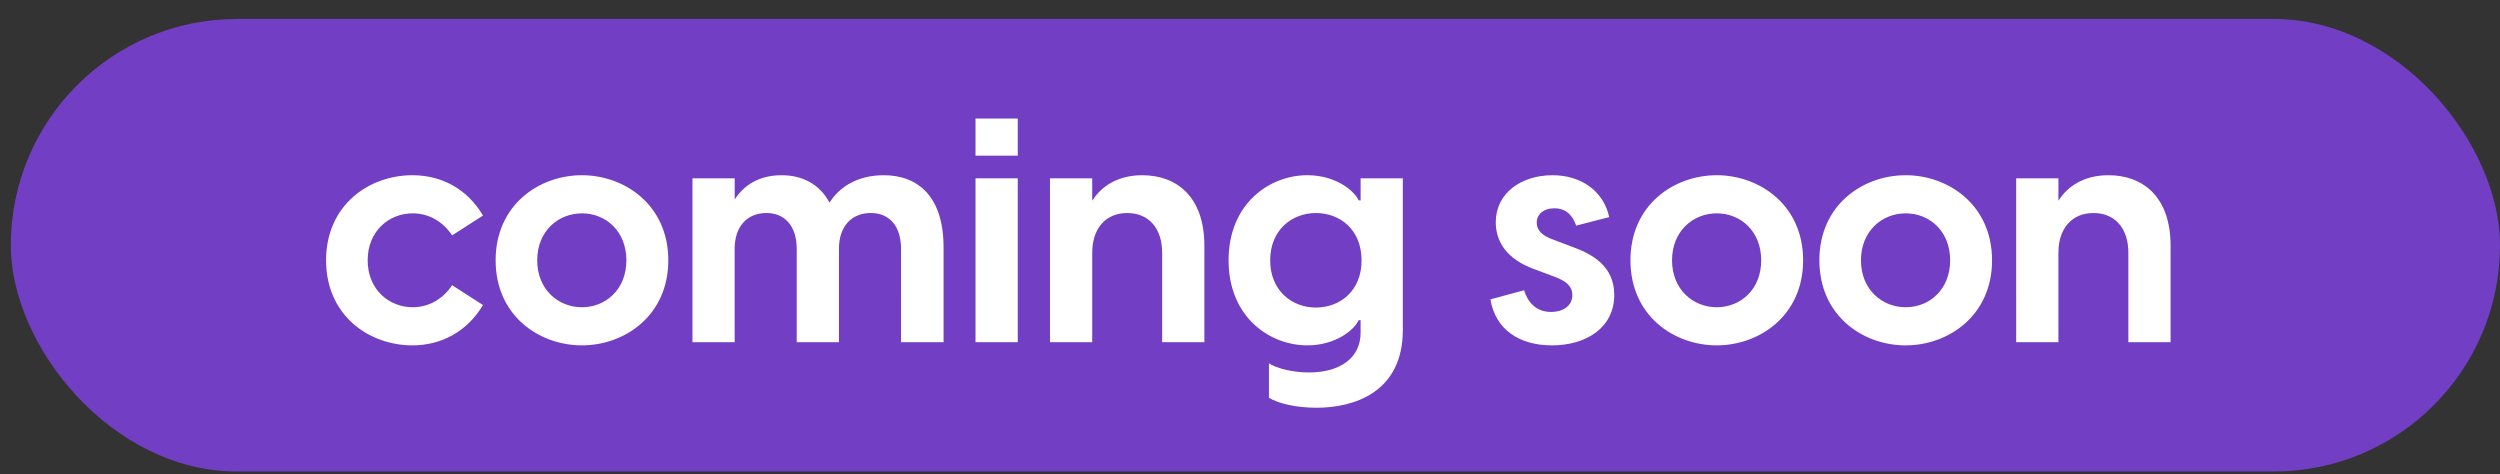
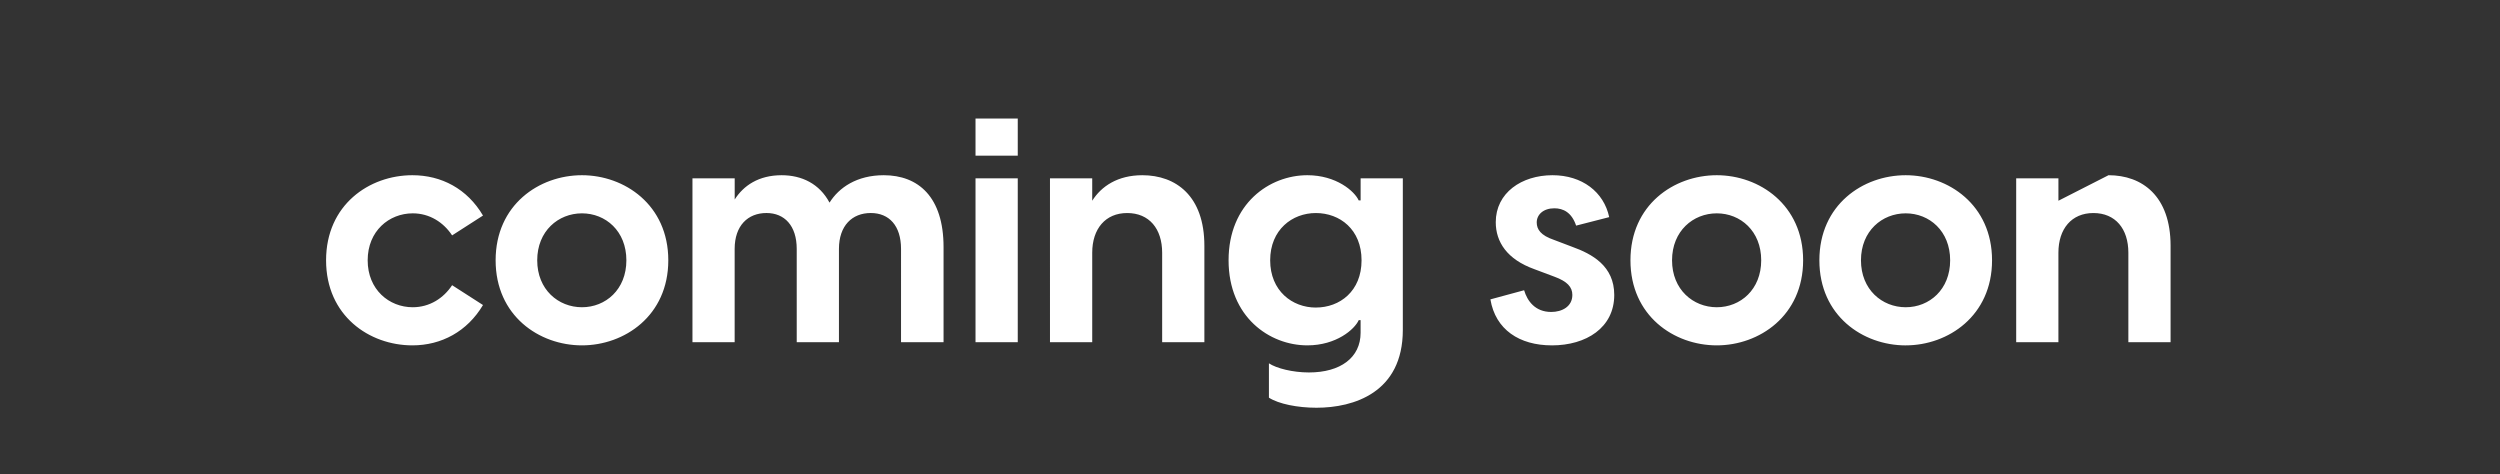
<svg xmlns="http://www.w3.org/2000/svg" width="116" height="22" fill="none">
  <rect width="100%" height="100%" fill="#333333" stroke="none" />
-   <rect x=".5" y=".879" width="115.5" height="21" rx="10.5" fill="#713EC4" />
-   <path d="M19.136 16.025c-2.003 0-4.006-1.374-4.006-3.947 0-2.574 2.003-3.948 4.006-3.948 1.345 0 2.544.629 3.275 1.872l-1.433.92c-.395-.599-1.038-1.023-1.827-1.023-1.097 0-2.091.819-2.091 2.179 0 1.36.994 2.178 2.09 2.178.79 0 1.434-.424 1.828-1.023l1.433.92c-.731 1.229-1.93 1.872-3.275 1.872Zm7.867 0c-1.988 0-4.006-1.374-4.006-3.947 0-2.574 2.018-3.948 4.006-3.948 1.974 0 4.006 1.374 4.006 3.948 0 2.573-2.032 3.947-4.006 3.947Zm0-1.769c1.096 0 2.061-.819 2.061-2.178 0-1.36-.965-2.179-2.061-2.179s-2.076.819-2.076 2.179c0 1.36.98 2.178 2.076 2.178Zm14-6.126c1.609 0 2.778 1.009 2.778 3.334v4.415h-1.973V11.55c0-1.082-.556-1.666-1.404-1.666-.863 0-1.477.584-1.477 1.666v4.328h-1.959V11.55c0-1.082-.57-1.666-1.403-1.666-.863 0-1.477.584-1.477 1.666v4.328H32.13V8.276h1.96v.98c.409-.643 1.11-1.126 2.178-1.126.935 0 1.754.395 2.222 1.272.438-.702 1.272-1.272 2.515-1.272Zm6.22-.906h-1.959V5.499h1.96v1.725Zm0 8.655h-1.959V8.276h1.96v7.603Zm5.78-7.749c1.565 0 2.88.965 2.88 3.275v4.474h-1.959v-4.152c0-1.111-.599-1.842-1.623-1.842-1.008 0-1.622.73-1.622 1.842v4.152h-1.96V8.276h1.96v1.038c.424-.672 1.184-1.184 2.324-1.184Zm10.13 1.17V8.276h1.958v7.033c0 2.91-2.28 3.61-4.006 3.61-.877 0-1.754-.175-2.207-.467v-1.594c.35.234 1.11.424 1.856.424 1.462 0 2.398-.687 2.398-1.842v-.585h-.087c-.19.425-1.039 1.17-2.384 1.17-1.754 0-3.655-1.316-3.655-3.947 0-2.632 1.9-3.948 3.655-3.948 1.345 0 2.193.746 2.383 1.17h.088Zm-2.077 4.97c1.111 0 2.12-.76 2.12-2.192 0-1.433-1.009-2.193-2.12-2.193-1.096 0-2.12.774-2.12 2.193 0 1.418 1.024 2.193 2.12 2.193Zm10.95 1.755c-1.506 0-2.617-.73-2.851-2.134l1.564-.424c.146.497.512 1.008 1.258 1.008.497 0 .98-.248.98-.79 0-.365-.235-.628-.834-.847l-.936-.351c-1.257-.453-1.784-1.257-1.784-2.178 0-1.36 1.2-2.179 2.632-2.179 1.374 0 2.383.775 2.632 1.945l-1.535.394c-.205-.614-.6-.804-1.01-.804-.511 0-.818.293-.818.658 0 .322.19.6.79.804l.848.322c.935.336 1.959.892 1.959 2.237 0 1.52-1.302 2.34-2.895 2.34Zm7.653 0c-1.989 0-4.006-1.374-4.006-3.947 0-2.574 2.017-3.948 4.006-3.948 1.973 0 4.006 1.374 4.006 3.948 0 2.573-2.033 3.947-4.006 3.947Zm0-1.769c1.096 0 2.061-.819 2.061-2.178 0-1.36-.965-2.179-2.061-2.179-1.097 0-2.076.819-2.076 2.179 0 1.36.98 2.178 2.076 2.178Zm8.766 1.77c-1.988 0-4.006-1.375-4.006-3.948 0-2.574 2.018-3.948 4.006-3.948 1.974 0 4.006 1.374 4.006 3.948 0 2.573-2.032 3.947-4.006 3.947Zm0-1.77c1.097 0 2.062-.819 2.062-2.178 0-1.36-.965-2.179-2.062-2.179-1.096 0-2.076.819-2.076 2.179 0 1.36.98 2.178 2.076 2.178Zm9.41-6.126c1.564 0 2.88.965 2.88 3.275v4.474h-1.959v-4.152c0-1.111-.6-1.842-1.623-1.842-1.009 0-1.623.73-1.623 1.842v4.152h-1.959V8.276h1.96v1.038c.423-.672 1.184-1.184 2.324-1.184Z" fill="#fff" />
+   <path d="M19.136 16.025c-2.003 0-4.006-1.374-4.006-3.947 0-2.574 2.003-3.948 4.006-3.948 1.345 0 2.544.629 3.275 1.872l-1.433.92c-.395-.599-1.038-1.023-1.827-1.023-1.097 0-2.091.819-2.091 2.179 0 1.36.994 2.178 2.09 2.178.79 0 1.434-.424 1.828-1.023l1.433.92c-.731 1.229-1.93 1.872-3.275 1.872Zm7.867 0c-1.988 0-4.006-1.374-4.006-3.947 0-2.574 2.018-3.948 4.006-3.948 1.974 0 4.006 1.374 4.006 3.948 0 2.573-2.032 3.947-4.006 3.947Zm0-1.769c1.096 0 2.061-.819 2.061-2.178 0-1.36-.965-2.179-2.061-2.179s-2.076.819-2.076 2.179c0 1.36.98 2.178 2.076 2.178Zm14-6.126c1.609 0 2.778 1.009 2.778 3.334v4.415h-1.973V11.55c0-1.082-.556-1.666-1.404-1.666-.863 0-1.477.584-1.477 1.666v4.328h-1.959V11.55c0-1.082-.57-1.666-1.403-1.666-.863 0-1.477.584-1.477 1.666v4.328H32.13V8.276h1.96v.98c.409-.643 1.11-1.126 2.178-1.126.935 0 1.754.395 2.222 1.272.438-.702 1.272-1.272 2.515-1.272Zm6.22-.906h-1.959V5.499h1.96v1.725Zm0 8.655h-1.959V8.276h1.96v7.603Zm5.78-7.749c1.565 0 2.88.965 2.88 3.275v4.474h-1.959v-4.152c0-1.111-.599-1.842-1.623-1.842-1.008 0-1.622.73-1.622 1.842v4.152h-1.96V8.276h1.96v1.038c.424-.672 1.184-1.184 2.324-1.184Zm10.13 1.17V8.276h1.958v7.033c0 2.91-2.28 3.61-4.006 3.61-.877 0-1.754-.175-2.207-.467v-1.594c.35.234 1.11.424 1.856.424 1.462 0 2.398-.687 2.398-1.842v-.585h-.087c-.19.425-1.039 1.17-2.384 1.17-1.754 0-3.655-1.316-3.655-3.947 0-2.632 1.9-3.948 3.655-3.948 1.345 0 2.193.746 2.383 1.17h.088Zm-2.077 4.97c1.111 0 2.12-.76 2.12-2.192 0-1.433-1.009-2.193-2.12-2.193-1.096 0-2.12.774-2.12 2.193 0 1.418 1.024 2.193 2.12 2.193Zm10.95 1.755c-1.506 0-2.617-.73-2.851-2.134l1.564-.424c.146.497.512 1.008 1.258 1.008.497 0 .98-.248.98-.79 0-.365-.235-.628-.834-.847l-.936-.351c-1.257-.453-1.784-1.257-1.784-2.178 0-1.36 1.2-2.179 2.632-2.179 1.374 0 2.383.775 2.632 1.945l-1.535.394c-.205-.614-.6-.804-1.01-.804-.511 0-.818.293-.818.658 0 .322.19.6.79.804l.848.322c.935.336 1.959.892 1.959 2.237 0 1.52-1.302 2.34-2.895 2.34Zm7.653 0c-1.989 0-4.006-1.374-4.006-3.947 0-2.574 2.017-3.948 4.006-3.948 1.973 0 4.006 1.374 4.006 3.948 0 2.573-2.033 3.947-4.006 3.947Zm0-1.769c1.096 0 2.061-.819 2.061-2.178 0-1.36-.965-2.179-2.061-2.179-1.097 0-2.076.819-2.076 2.179 0 1.36.98 2.178 2.076 2.178Zm8.766 1.77c-1.988 0-4.006-1.375-4.006-3.948 0-2.574 2.018-3.948 4.006-3.948 1.974 0 4.006 1.374 4.006 3.948 0 2.573-2.032 3.947-4.006 3.947Zm0-1.77c1.097 0 2.062-.819 2.062-2.178 0-1.36-.965-2.179-2.062-2.179-1.096 0-2.076.819-2.076 2.179 0 1.36.98 2.178 2.076 2.178Zm9.41-6.126c1.564 0 2.88.965 2.88 3.275v4.474h-1.959v-4.152c0-1.111-.6-1.842-1.623-1.842-1.009 0-1.623.73-1.623 1.842v4.152h-1.959V8.276h1.96v1.038Z" fill="#fff" />
</svg>